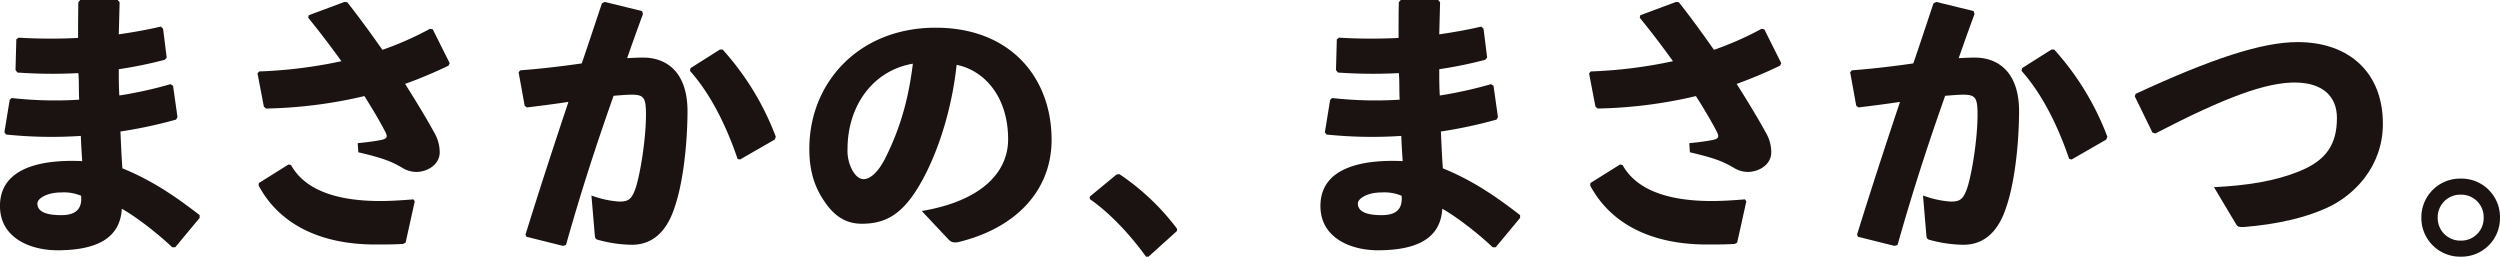
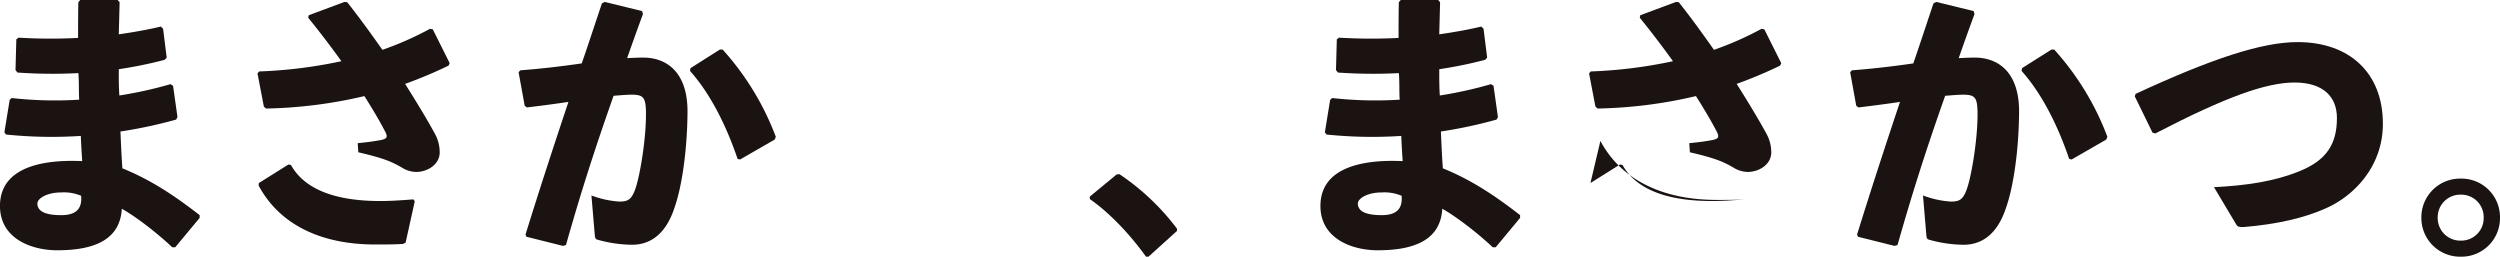
<svg xmlns="http://www.w3.org/2000/svg" width="933.235" height="95.817" viewBox="0 0 933.235 95.817">
  <g id="Group_191" data-name="Group 191" transform="translate(678.584 -921.801)">
    <g id="Group_189" data-name="Group 189" transform="translate(-678.584 921.801)">
      <path id="Path_1470" data-name="Path 1470" d="M-674.243,958.392a145.349,145.349,0,0,0,25.219.62c-.206-3.307,0-6.615-.31-9.923a185.712,185.712,0,0,1-22.739-.206l-.723-.931.31-11.474.827-.619a198.691,198.691,0,0,0,22.224.1c0-4.239,0-8.58.1-13.334l.724-.827h13.954l.724.827c-.1,4.031-.206,8.166-.31,11.991,5.686-.827,10.956-1.759,15.71-2.9l.828.827,1.345,10.75-.724.827a157.852,157.852,0,0,1-17.159,3.513c0,3.307,0,6.511.208,9.819a156.482,156.482,0,0,0,19.122-4.237l.929.62,1.655,11.679-.518.931a173.546,173.546,0,0,1-20.775,4.445c.206,4.858.412,9.405.723,13.746,10.438,4.239,19.122,9.923,28.837,17.469v1.033l-9.1,10.956h-1.137c-5.892-5.582-13.954-11.679-18.812-14.367-.619,11.164-9.613,15.5-24.082,15.5-9.821,0-21.4-4.445-21.4-16.537,0-14.058,14.987-17.467,30.7-16.744-.206-3.1-.414-6.305-.516-9.407a166.524,166.524,0,0,1-27.907-.516l-.622-.828,1.965-12.093Zm18.5,35.246c-5.376,0-8.889,2.274-8.889,4.135,0,2.48,2.17,4.341,8.889,4.341,5.788,0,7.854-2.584,7.44-7.235A16.634,16.634,0,0,0-655.741,993.638Z" transform="translate(678.584 -921.801)" fill="#1a1311" />
      <path id="Path_1471" data-name="Path 1471" d="M-593.07,974.878c4.445-.414,6.821-.827,8.476-1.137,2.17-.414,2.894-.929,1.859-3-1.963-3.823-4.651-8.372-7.854-13.436a172.745,172.745,0,0,1-36.693,4.651l-.827-.723-2.378-12.4.622-.724a174.3,174.3,0,0,0,30.7-3.825c-3.721-5.168-7.854-10.646-12.4-16.228l.206-.929,13.334-4.962,1.033.1c4.341,5.478,8.786,11.577,13.128,17.779a118.869,118.869,0,0,0,17.777-7.856l1.033.208,6.305,12.609-.414.931a168.494,168.494,0,0,1-16.226,6.821c4.443,7.029,8.372,13.54,11.058,18.5a14.3,14.3,0,0,1,1.861,7.029c0,4.651-4.651,7.339-8.786,7.339a10.25,10.25,0,0,1-5.374-1.655c-3.617-2.066-6.409-3.41-16.228-5.684Zm-36.9,14.883,11.06-6.925.929.208c5.79,10.438,19.434,13.436,33.284,13.436,3.617,0,7.131-.206,12.4-.619l.518.723-3.411,15.4-.931.518c-3.513.206-6.3.206-10.438.206-20.465,0-35.764-7.545-43.516-22.016Z" transform="translate(726.609 -921.44)" fill="#1a1311" />
      <path id="Path_1472" data-name="Path 1472" d="M-579.135,1008.987c5.582-17.985,10.75-33.7,16.022-49.51-4.754.724-10.336,1.447-15.5,2.066l-.828-.62-2.274-12.507.621-.724c8.164-.62,15.815-1.551,22.945-2.584,2.48-7.133,4.858-14.472,7.547-22.43l1.033-.518,13.954,3.411.31,1.137q-3.256,8.837-5.892,16.434c2.068-.1,4.031-.206,6-.206,8.58,0,16.642,5.272,16.538,20.363-.1,13.642-1.964,27.286-4.755,35.348-3.721,11.682-10.542,14.162-16.022,14.162a49.144,49.144,0,0,1-12.713-1.861c-.723-.208-1.033-.414-1.137-1.861l-1.239-14.677a36.125,36.125,0,0,0,10.336,2.274c3.306,0,4.753-.621,6.3-5.478,1.655-5.272,3.721-17.985,3.721-26.978,0-6.2-.724-7.442-5.272-7.442-1.859,0-4.237.208-6.821.414-6.925,19.64-12.093,35.66-17.777,55.711l-1.139.312-13.642-3.411Zm61.6-62.12,10.956-6.925h1.033A102.224,102.224,0,0,1-485.7,972.5l-.414,1.035-12.92,7.44-.929-.206c-4.031-11.887-9.923-24.082-17.779-32.87Z" transform="translate(775.306 -921.44)" fill="#1a1311" />
-       <path id="Path_1473" data-name="Path 1473" d="M-485.451,995.4c22.224-3.721,32.248-14.367,32.248-26.77,0-15.71-8.682-25.633-19.226-27.8-2.066,19.534-8.785,37.726-15.916,48.167-5.582,8.164-11.37,11.162-19.432,11.162-6.2,0-10.646-3-14.575-9.2-3-4.651-5.064-10.336-5.064-18.708,0-25.014,18.708-45.273,47.133-45.273,28.217,0,43.308,18.916,43.308,41.861,0,18.812-13.23,33.076-35.142,38.244-1.447.1-2.17.1-3.308-1.033Zm-27.7-23.153A15.272,15.272,0,0,0-511.4,980.1c1.139,2.067,2.586,3.41,4.239,3.41,2.376,0,5.374-2.376,8.166-7.958,5.788-11.576,8.682-22.533,10.232-35.142C-503.849,943-513.15,956.327-513.15,972.246Z" transform="translate(829.53 -916.637)" fill="#1a1311" />
      <path id="Path_1474" data-name="Path 1474" d="M-463.968,954.332a88.69,88.69,0,0,1,21.5,20.363v.827l-10.646,9.613h-.929c-6.615-9.2-14.367-16.951-20.983-21.5v-.929l10.025-8.27Z" transform="translate(881.843 -889.318)" fill="#1a1311" />
    </g>
    <g id="Group_190" data-name="Group 190" transform="translate(-185.655 921.801)">
      <path id="Path_1475" data-name="Path 1475" d="M-427.6,958.392a145.372,145.372,0,0,0,25.221.62c-.208-3.307,0-6.615-.31-9.923a185.708,185.708,0,0,1-22.739-.206l-.724-.931.31-11.474.825-.619a198.694,198.694,0,0,0,22.224.1c0-4.239,0-8.58.1-13.334l.723-.827h13.954l.723.827c-.1,4.031-.208,8.166-.31,11.991,5.684-.827,10.956-1.759,15.71-2.9l.827.827,1.343,10.75-.724.827a157.819,157.819,0,0,1-17.157,3.513c0,3.307,0,6.511.206,9.819a156.4,156.4,0,0,0,19.122-4.237l.929.62,1.655,11.679-.518.931a173.466,173.466,0,0,1-20.775,4.445c.206,4.858.414,9.405.723,13.746,10.44,4.239,19.122,9.923,28.837,17.469v1.033l-9.1,10.956h-1.137c-5.892-5.582-13.954-11.679-18.81-14.367-.621,11.164-9.613,15.5-24.084,15.5-9.819,0-21.4-4.445-21.4-16.537,0-14.058,14.987-17.467,30.7-16.744-.208-3.1-.414-6.305-.518-9.407a166.528,166.528,0,0,1-27.907-.516l-.62-.828,1.963-12.093Zm18.5,35.246c-5.374,0-8.889,2.274-8.889,4.135,0,2.48,2.17,4.341,8.889,4.341,5.788,0,7.856-2.584,7.443-7.235A16.65,16.65,0,0,0-409.095,993.638Z" transform="translate(431.938 -921.801)" fill="#1a1311" />
-       <path id="Path_1476" data-name="Path 1476" d="M-344.355,974.878c4.445-.414,6.821-.827,8.476-1.137,2.171-.414,2.894-.929,1.861-3-1.965-3.823-4.653-8.372-7.856-13.436a172.746,172.746,0,0,1-36.693,4.651l-.827-.723-2.376-12.4.62-.724a174.3,174.3,0,0,0,30.7-3.825c-3.721-5.168-7.854-10.646-12.4-16.228l.208-.929,13.332-4.962,1.033.1c4.343,5.478,8.788,11.577,13.128,17.779a118.872,118.872,0,0,0,17.777-7.856l1.033.208,6.305,12.609-.414.931a168.5,168.5,0,0,1-16.226,6.821c4.445,7.029,8.372,13.54,11.06,18.5a14.317,14.317,0,0,1,1.859,7.029c0,4.651-4.651,7.339-8.786,7.339a10.251,10.251,0,0,1-5.374-1.655c-3.617-2.066-6.409-3.41-16.228-5.684Zm-36.9,14.883,11.06-6.925.931.208c5.788,10.438,19.432,13.436,33.282,13.436,3.617,0,7.133-.206,12.4-.619l.518.723-3.411,15.4-.929.518c-3.515.206-6.305.206-10.44.206-20.465,0-35.764-7.545-43.516-22.016Z" transform="translate(482.03 -921.44)" fill="#1a1311" />
+       <path id="Path_1476" data-name="Path 1476" d="M-344.355,974.878c4.445-.414,6.821-.827,8.476-1.137,2.171-.414,2.894-.929,1.861-3-1.965-3.823-4.653-8.372-7.856-13.436a172.746,172.746,0,0,1-36.693,4.651l-.827-.723-2.376-12.4.62-.724a174.3,174.3,0,0,0,30.7-3.825c-3.721-5.168-7.854-10.646-12.4-16.228l.208-.929,13.332-4.962,1.033.1c4.343,5.478,8.788,11.577,13.128,17.779a118.872,118.872,0,0,0,17.777-7.856l1.033.208,6.305,12.609-.414.931a168.5,168.5,0,0,1-16.226,6.821c4.445,7.029,8.372,13.54,11.06,18.5a14.317,14.317,0,0,1,1.859,7.029c0,4.651-4.651,7.339-8.786,7.339a10.251,10.251,0,0,1-5.374-1.655c-3.617-2.066-6.409-3.41-16.228-5.684Zm-36.9,14.883,11.06-6.925.931.208c5.788,10.438,19.432,13.436,33.282,13.436,3.617,0,7.133-.206,12.4-.619c-3.515.206-6.305.206-10.44.206-20.465,0-35.764-7.545-43.516-22.016Z" transform="translate(482.03 -921.44)" fill="#1a1311" />
      <path id="Path_1477" data-name="Path 1477" d="M-330.42,1008.987c5.582-17.985,10.75-33.7,16.02-49.51-4.753.724-10.334,1.447-15.5,2.066l-.827-.62L-333,948.418l.622-.724c8.164-.62,15.812-1.551,22.945-2.584,2.48-7.133,4.858-14.472,7.544-22.43l1.035-.518,13.954,3.411.31,1.137q-3.256,8.837-5.892,16.434c2.069-.1,4.031-.206,6-.206,8.578,0,16.642,5.272,16.538,20.363-.1,13.642-1.965,27.286-4.757,35.348-3.719,11.682-10.542,14.162-16.02,14.162a49.132,49.132,0,0,1-12.713-1.861c-.724-.208-1.033-.414-1.137-1.861l-1.241-14.677a36.153,36.153,0,0,0,10.336,2.274c3.308,0,4.754-.621,6.305-5.478,1.655-5.272,3.721-17.985,3.721-26.978,0-6.2-.723-7.442-5.272-7.442-1.861,0-4.237.208-6.821.414-6.925,19.64-12.093,35.66-17.779,55.711l-1.137.312-13.642-3.411Zm61.6-62.12,10.958-6.925h1.033A102.228,102.228,0,0,1-236.981,972.5l-.414,1.035-12.92,7.44-.929-.206c-4.031-11.887-9.923-24.082-17.779-32.87Z" transform="translate(530.726 -921.44)" fill="#1a1311" />
      <path id="Path_1478" data-name="Path 1478" d="M-273.224,963.462l-6.615-13.54.312-.931c28.319-13.126,47.131-19.328,60.466-19.328,19.122,0,31.835,11.266,31.835,30.491,0,16.228-11.06,26.976-20.983,31.421q-12.246,5.582-31.007,7.133c-1.655,0-2.17,0-2.792-1.033l-8.268-13.852c12.2-.62,22.533-2.17,31.733-5.892,10.334-4.133,14.16-10.232,14.16-19.947,0-7.96-5.168-13.128-15.5-13.23-10.956-.1-26.357,5.58-52.3,19.018Z" transform="translate(583.813 -913.951)" fill="#1a1311" />
      <path id="Path_1479" data-name="Path 1479" d="M-196.957,969.733a14.387,14.387,0,0,1-14.677,14.575,14.45,14.45,0,0,1-14.677-14.575,14.45,14.45,0,0,1,14.677-14.573A14.387,14.387,0,0,1-196.957,969.733Zm-23.257,0a8.431,8.431,0,0,0,8.58,8.58,8.368,8.368,0,0,0,8.578-8.58,8.368,8.368,0,0,0-8.578-8.578A8.43,8.43,0,0,0-220.213,969.733Z" transform="translate(637.262 -888.491)" fill="#1a1311" />
    </g>
  </g>
</svg>